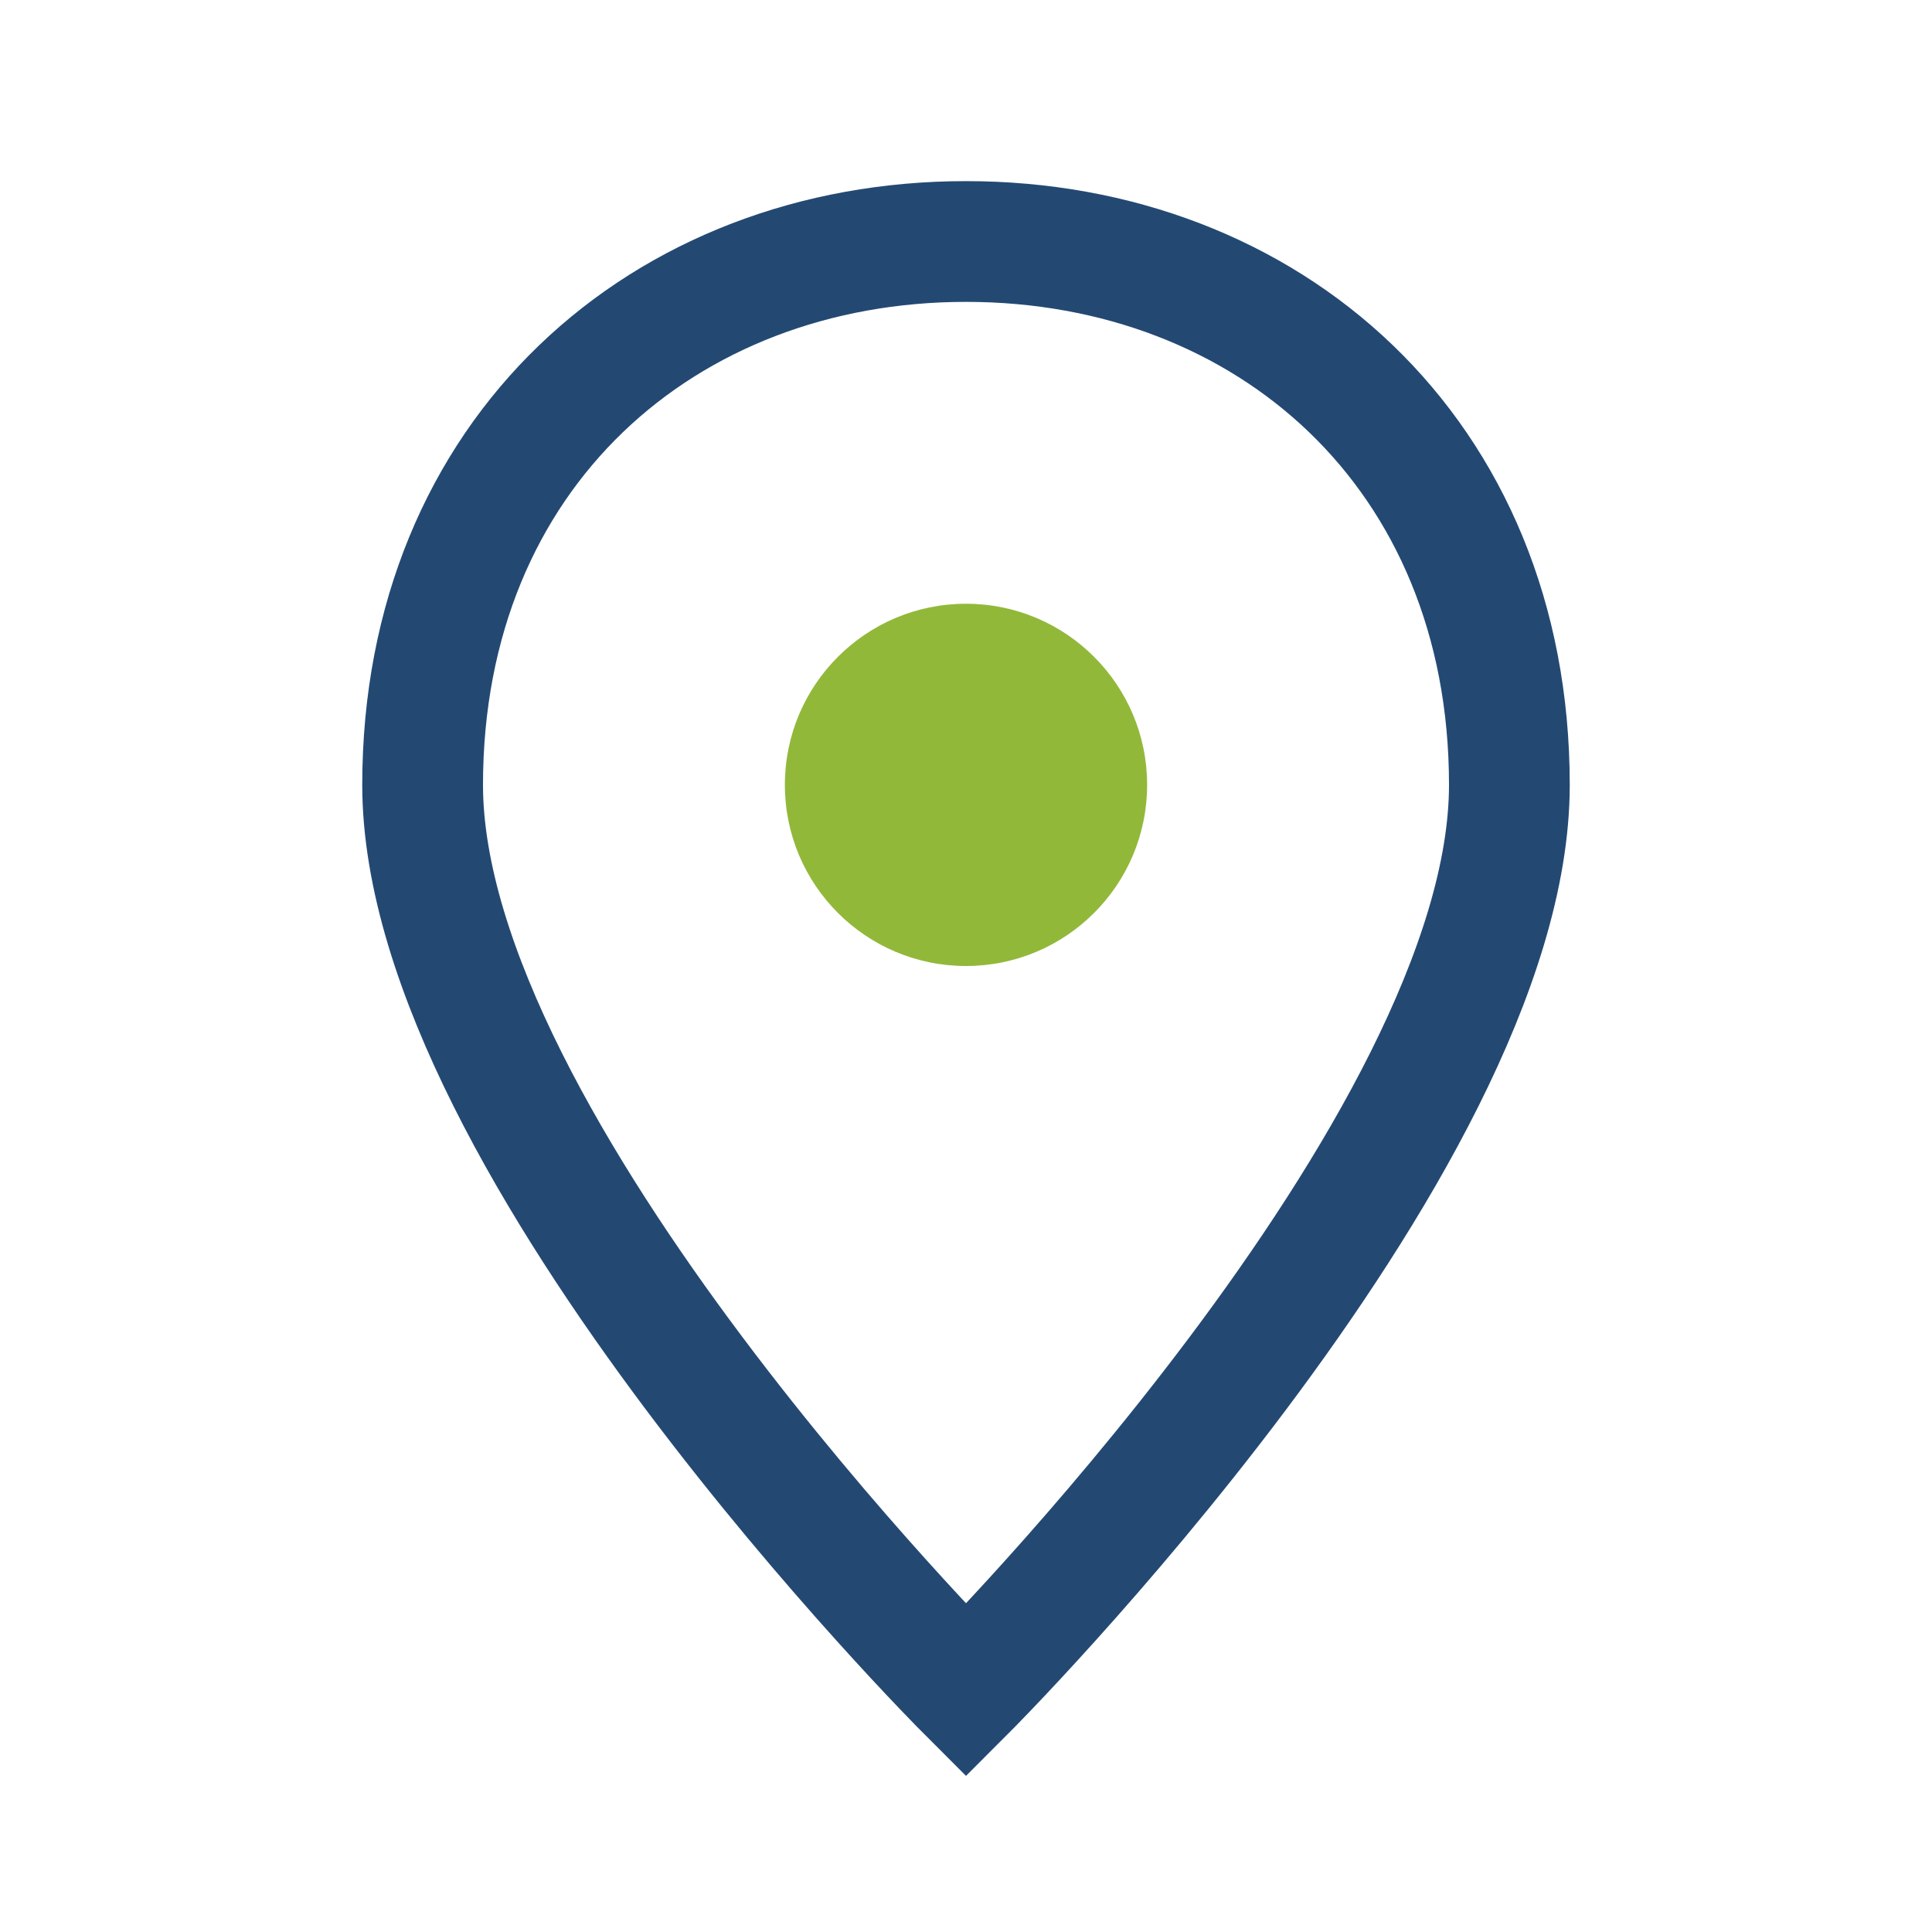
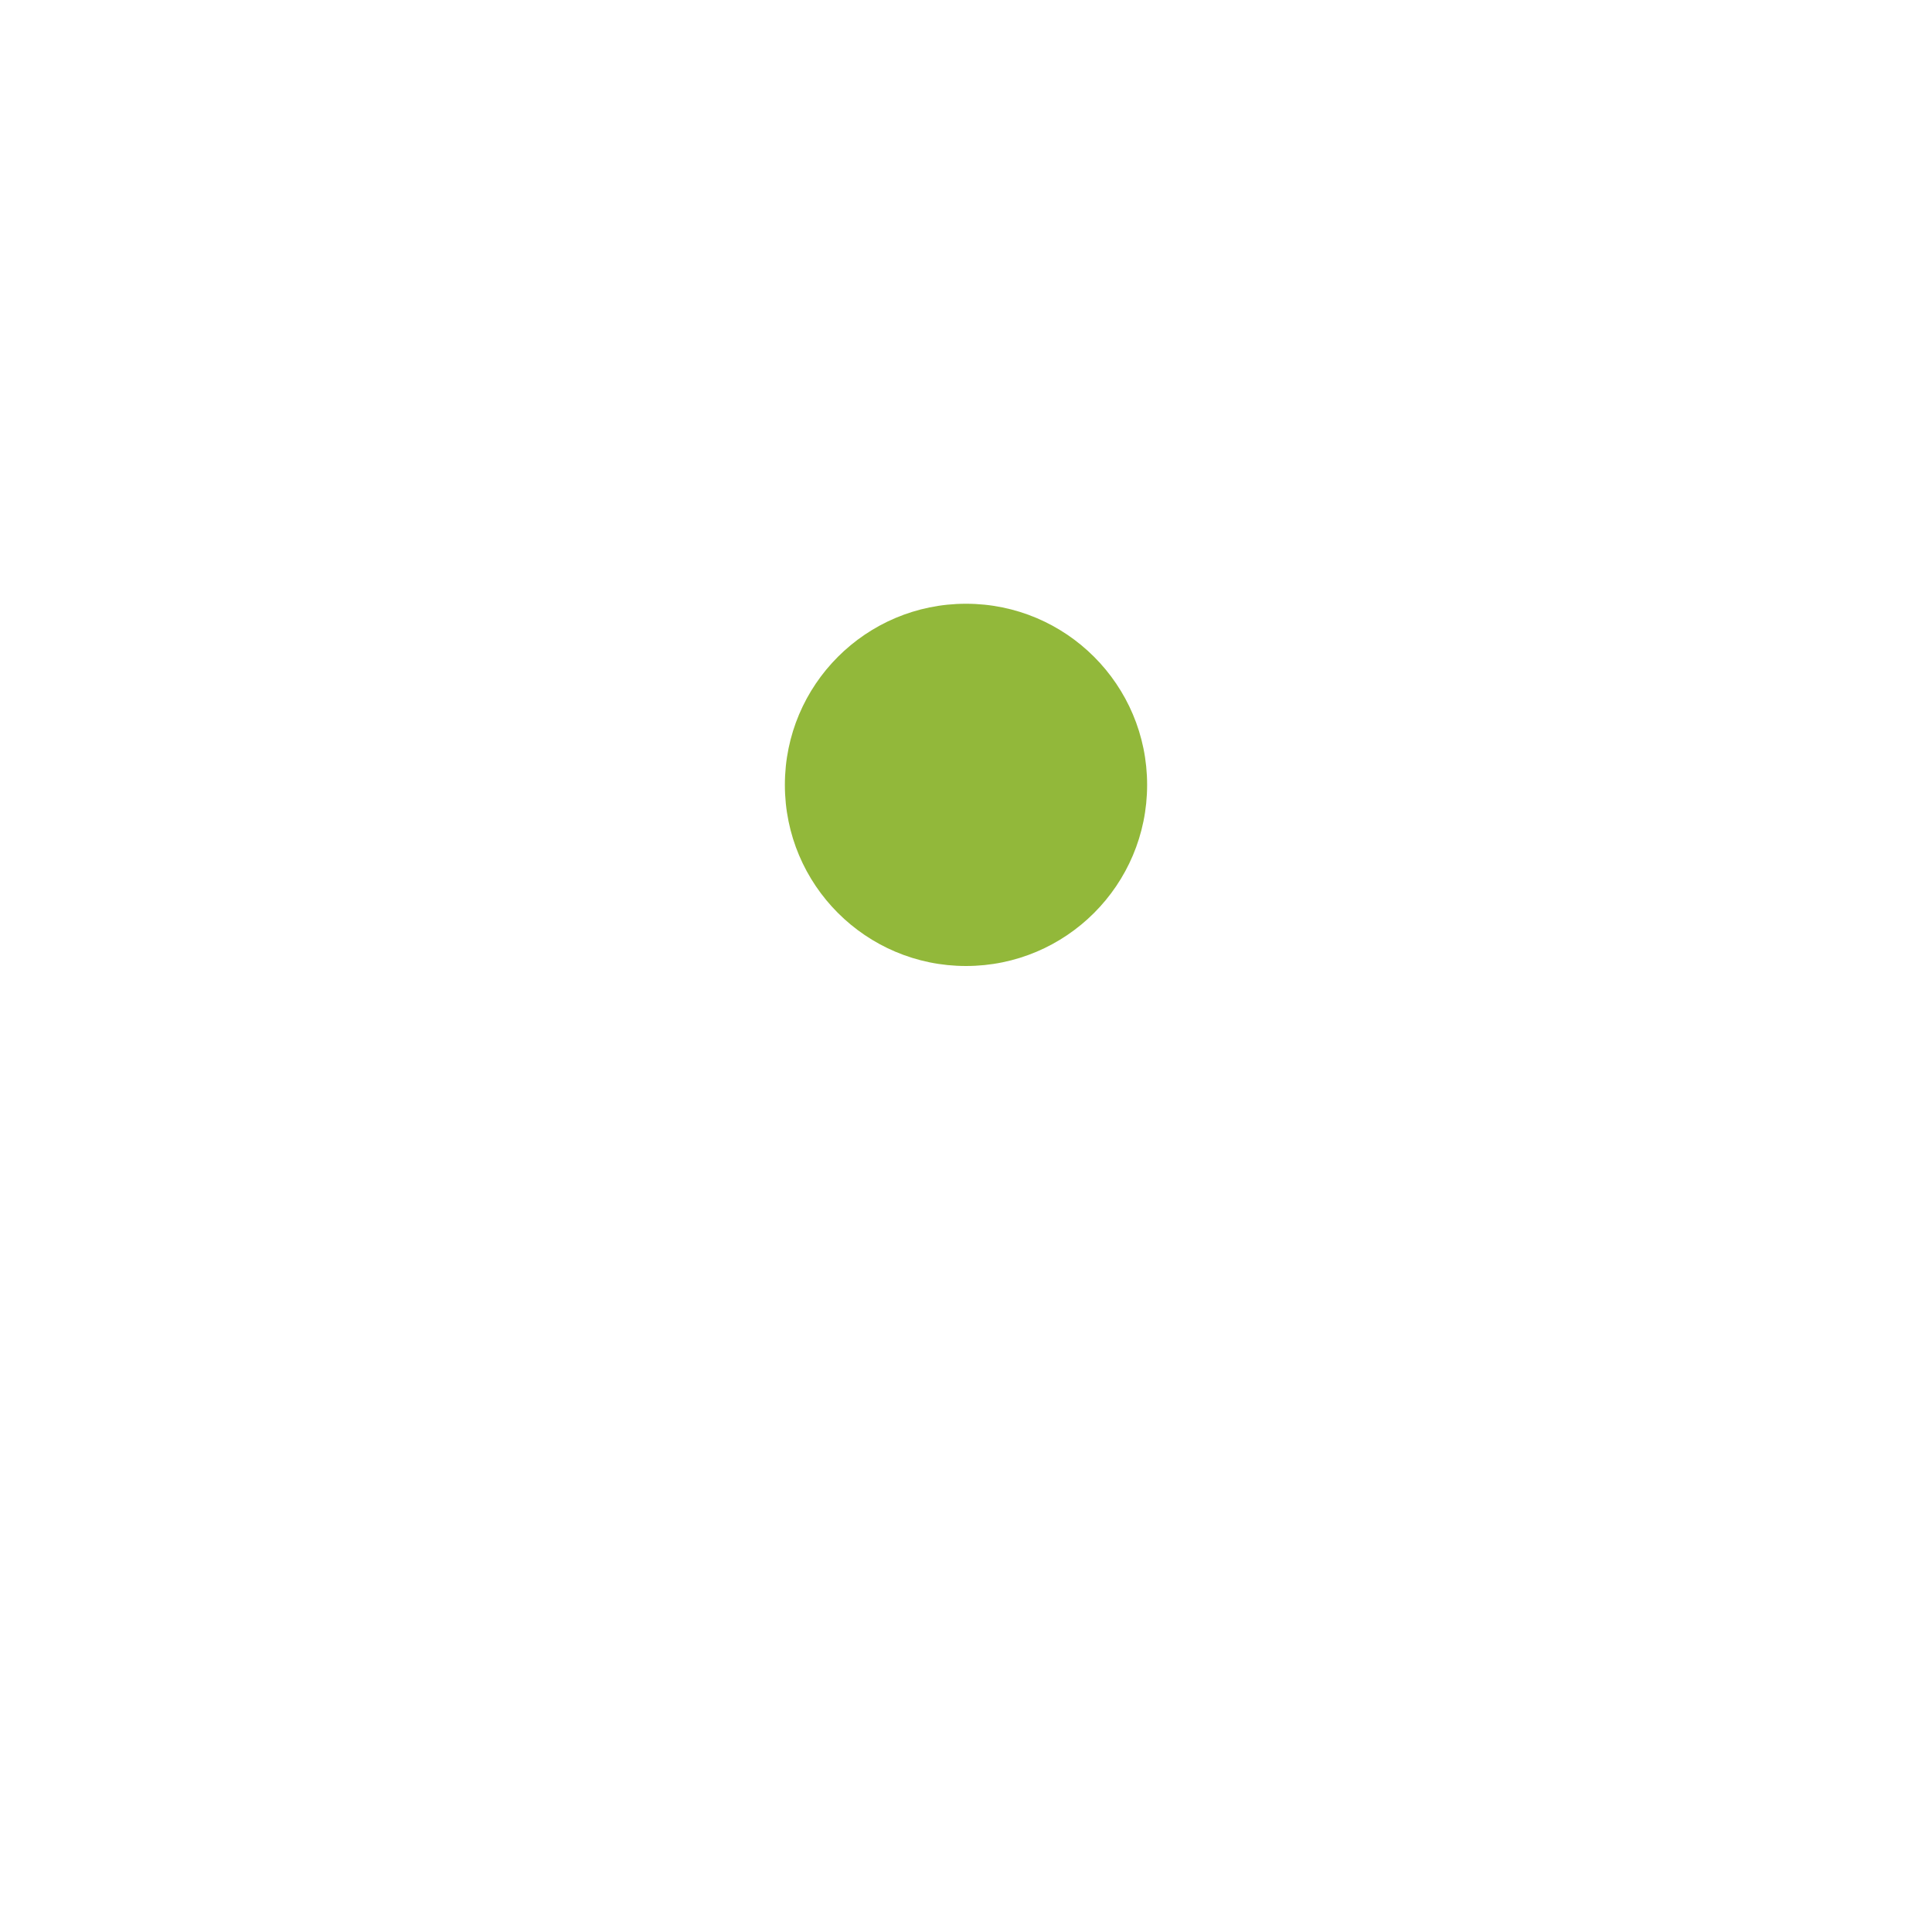
<svg xmlns="http://www.w3.org/2000/svg" width="32" height="32" viewBox="0 0 32 32">
-   <path d="M16 4c-5 0-9 3.5-9 9 0 6 9 15 9 15s9-9 9-15c0-5.5-4-9-9-9z" fill="none" stroke="#234973" stroke-width="2" />
  <circle cx="16" cy="13" r="3" fill="#92B83A" />
</svg>